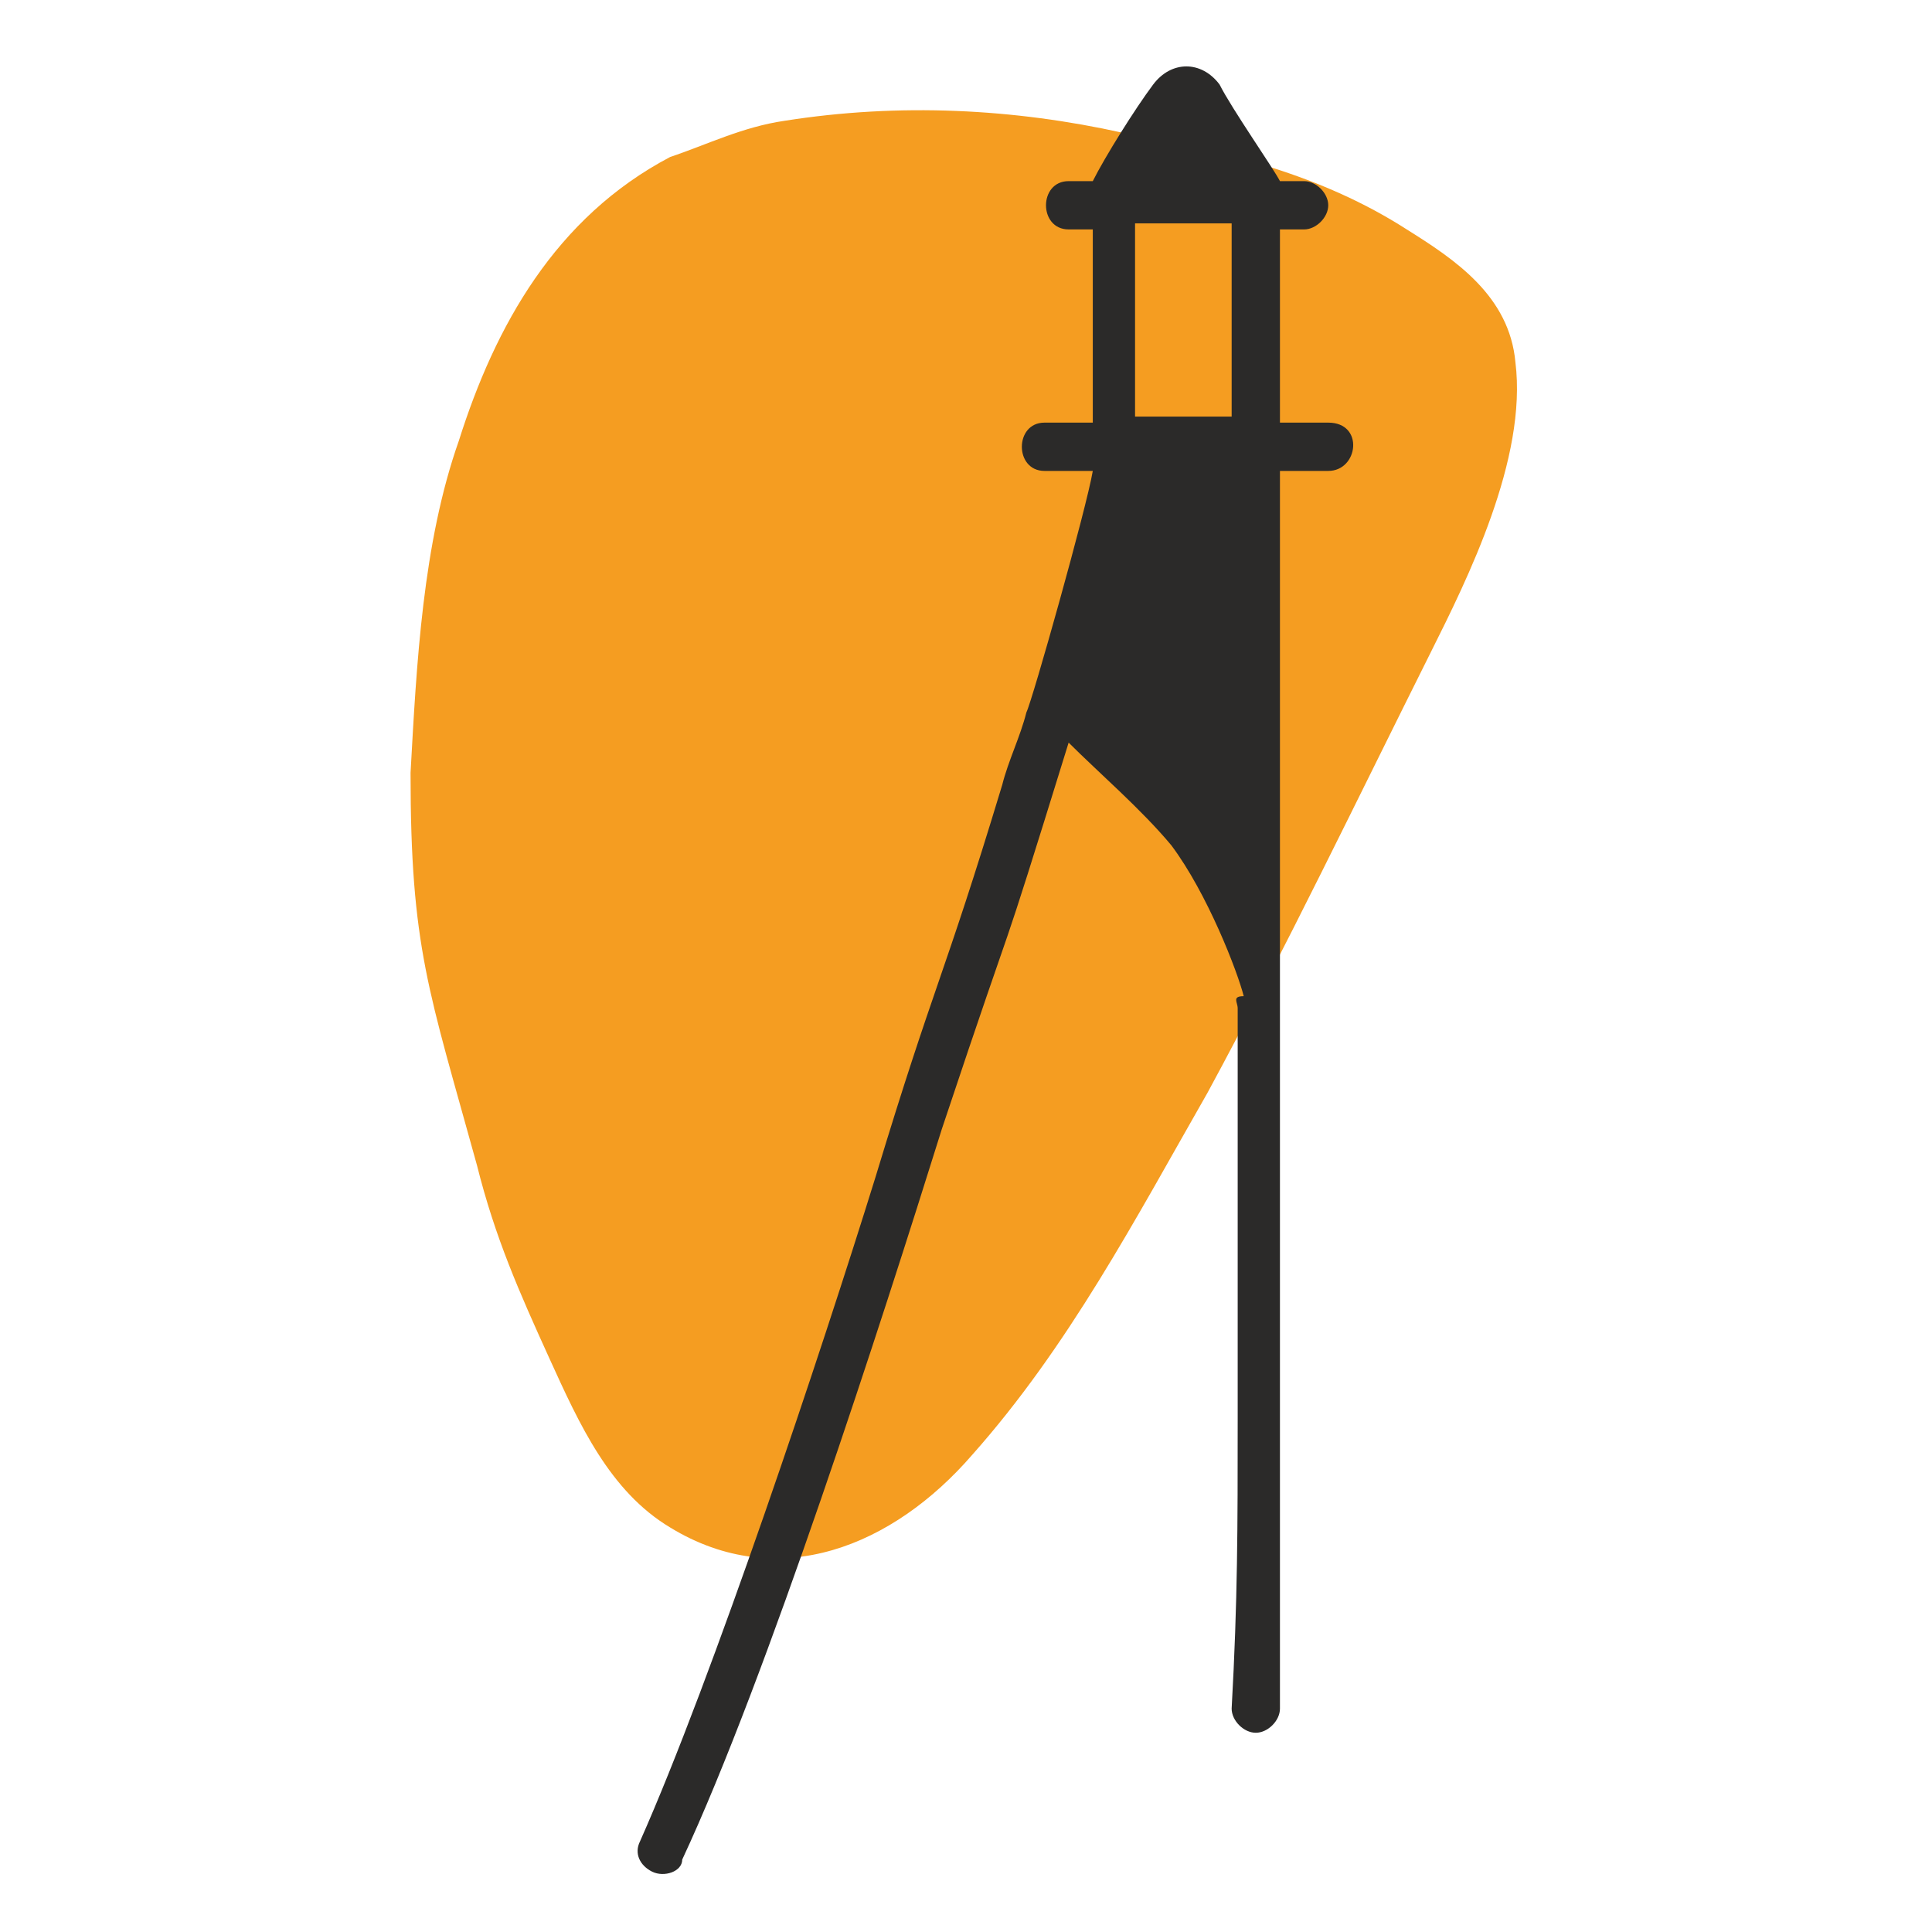
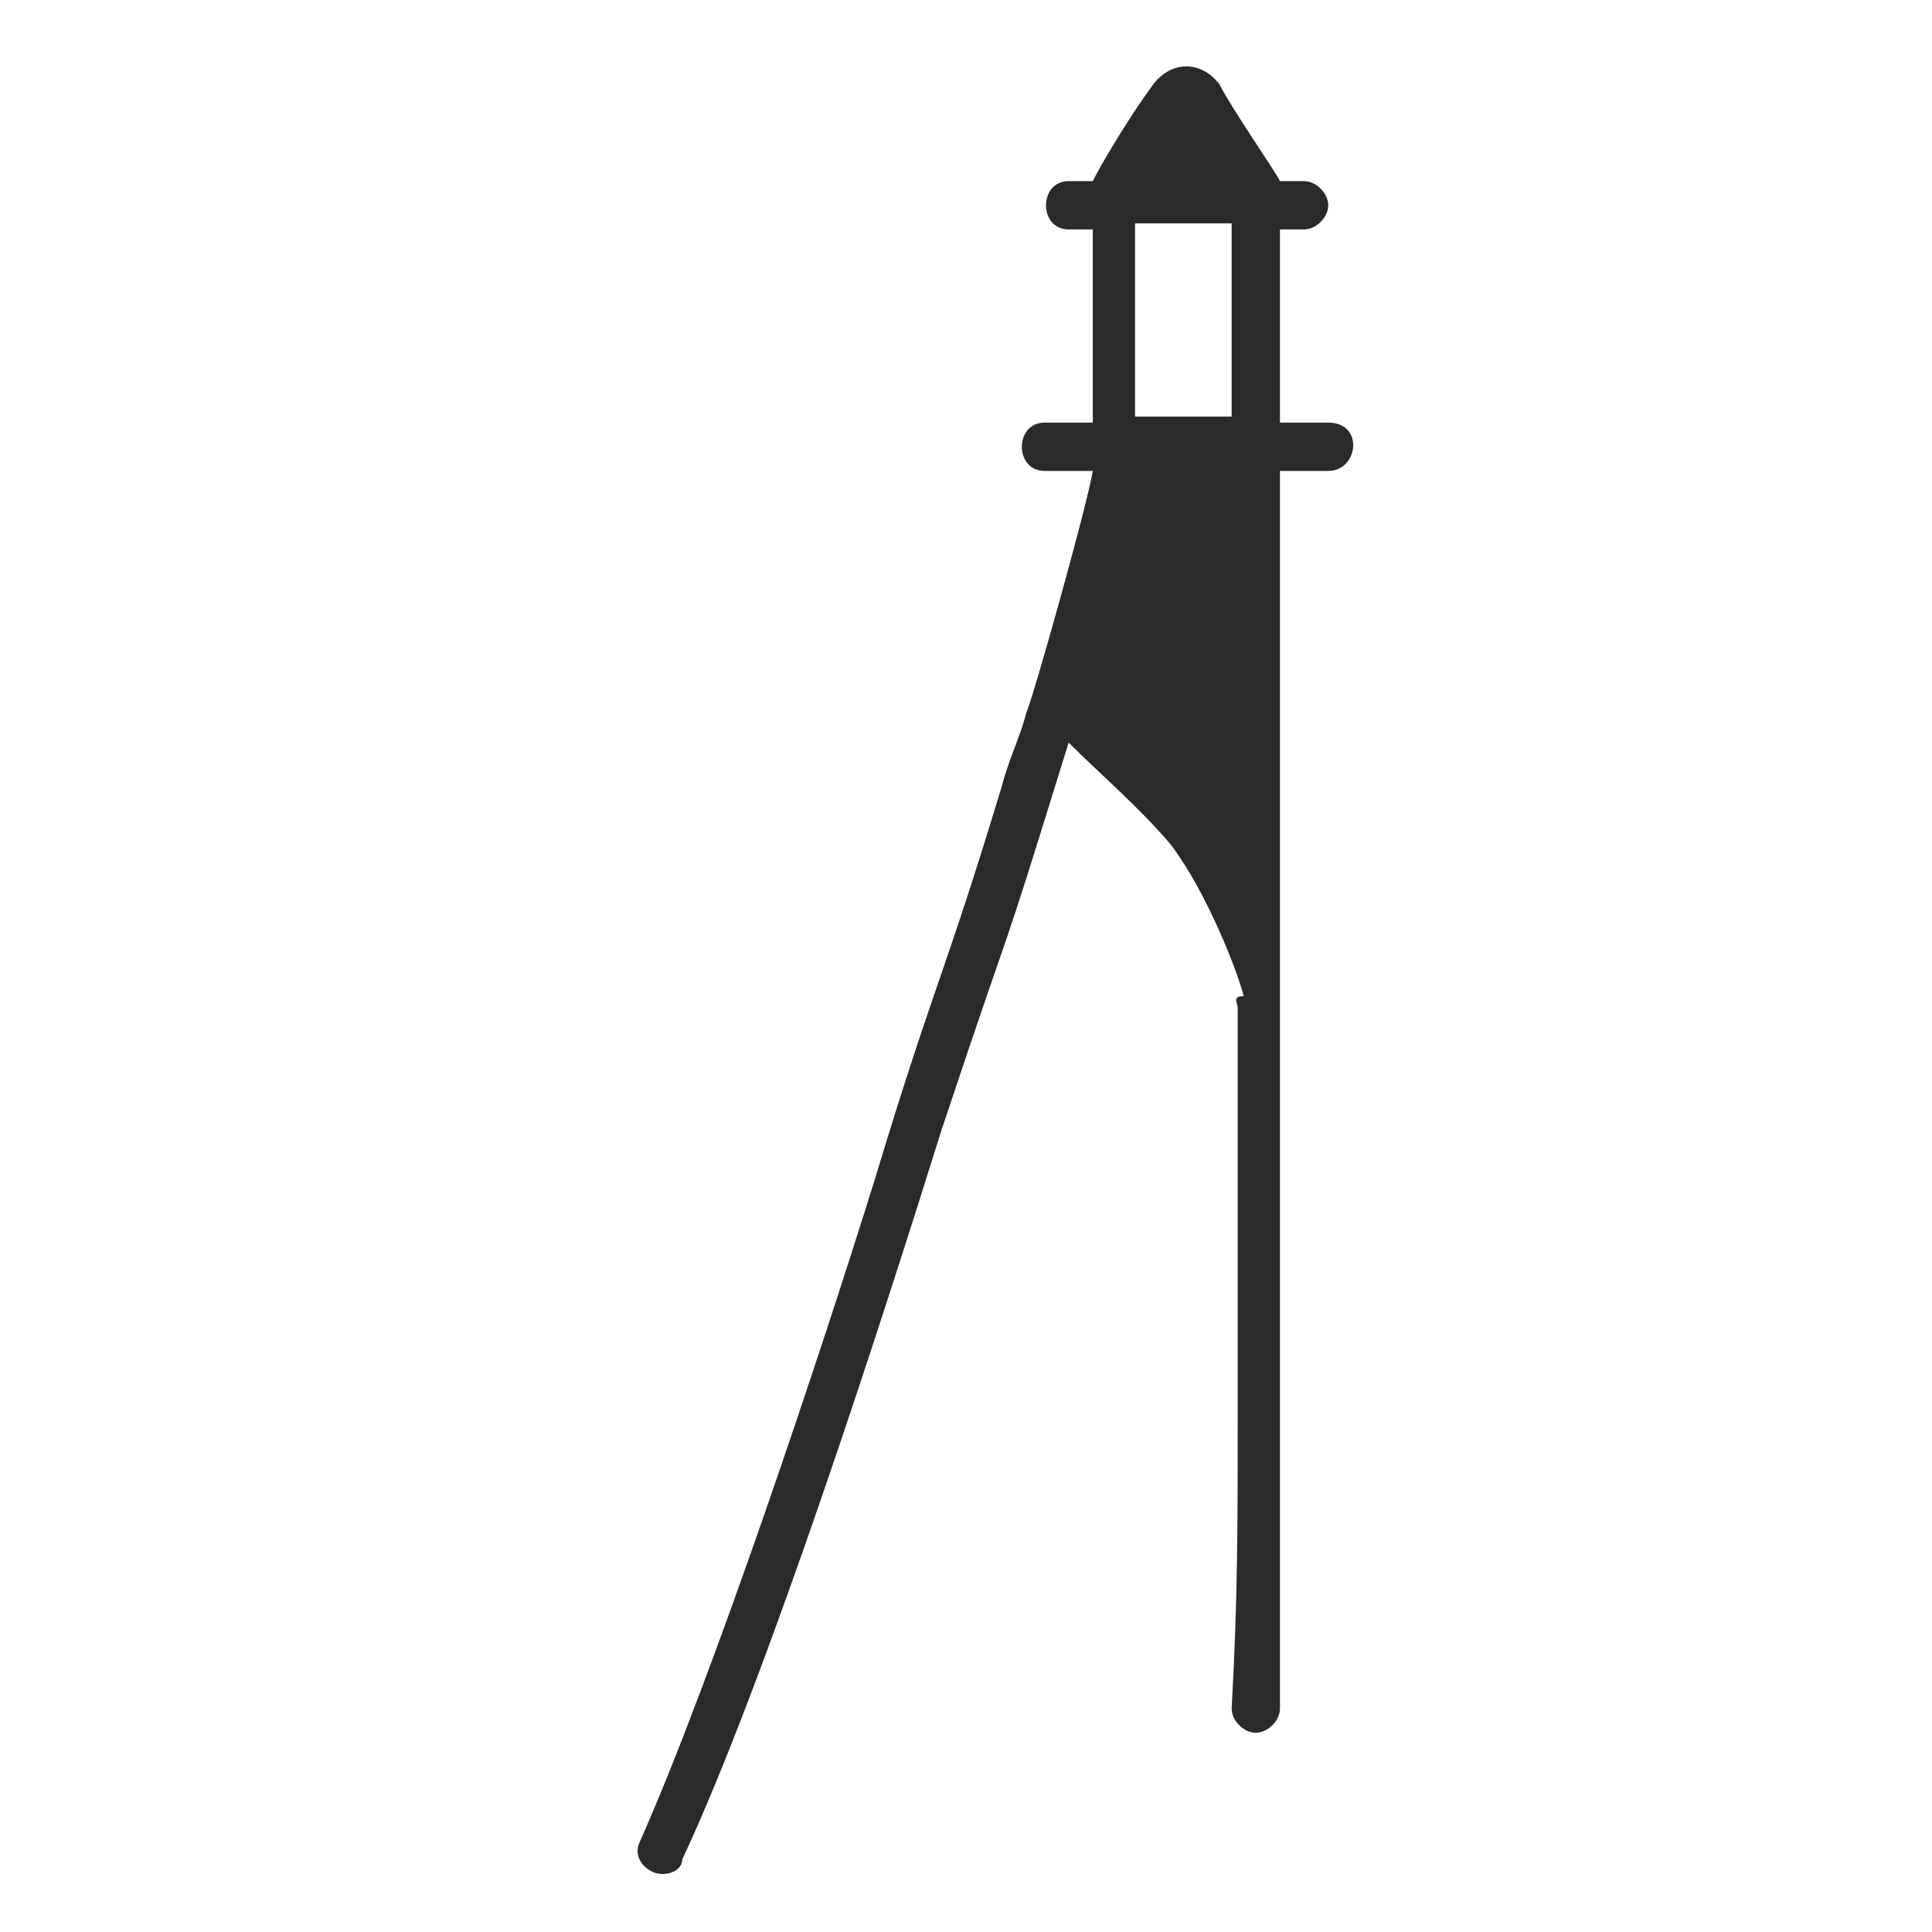
<svg xmlns="http://www.w3.org/2000/svg" version="1.1" id="Layer_1" x="0px" y="0px" viewBox="0 0 32 32" style="enable-background:new 0 0 32 32;" xml:space="preserve">
  <style type="text/css"> .st0{fill:#F59D21;} .st1{fill:#2B2A29;} </style>
  <g>
-     <path class="st0" d="M13,2c-0.7,0.1-1.3,0.4-1.9,0.6C9.2,3.6,8.2,5.4,7.6,7.3C7,9,6.9,11,6.8,12.8c0,2.9,0.3,3.6,1.1,6.5 c0.3,1.2,0.7,2.1,1.2,3.2c0.5,1.1,1,2.2,2,2.8c1.8,1.1,3.7,0.3,5-1.2c1.6-1.8,2.7-3.9,3.9-6c1.3-2.4,2.5-4.9,3.7-7.3 c0.6-1.2,1.6-3.2,1.4-4.8c-0.1-1.1-1-1.7-1.8-2.2c-1.4-0.9-3-1.3-4.7-1.6C16.8,1.8,14.9,1.7,13,2" />
    <path class="st1" d="M20.4,6.9c-0.7,0-1.1,0-1.6,0c0-0.4,0-2.8,0-3.2c0.5,0,1.1,0,1.6,0C20.4,4.2,20.4,6.4,20.4,6.9 M20.5,16.7 c0,2.2,0,4.5,0,6.8c0,1.8,0,3-0.1,4.8c0,0.2,0.2,0.4,0.4,0.4c0.2,0,0.4-0.2,0.4-0.4c0-1.8,0-3,0-4.8c0-3.2,0-7.3,0-10.9l0,0 c0-1.9,0-3.7,0-4.8c0.1,0,0.5,0,0.8,0c0.5,0,0.6-0.8,0-0.8c-0.3,0-0.6,0-0.8,0c0-0.5,0-2.9,0-3.2c0.1,0,0.3,0,0.4,0 c0.2,0,0.4-0.2,0.4-0.4c0-0.2-0.2-0.4-0.4-0.4c-0.2,0-0.3,0-0.4,0c-0.1-0.2-0.8-1.2-1-1.6c-0.3-0.4-0.8-0.4-1.1,0 c-0.3,0.4-0.8,1.2-1,1.6l-0.4,0c-0.5,0-0.5,0.8,0,0.8l0.4,0c0,0.5,0,2.7,0,3.2c-0.1,0-0.5,0-0.8,0c-0.5,0-0.5,0.8,0,0.8 c0.2,0,0.5,0,0.8,0c-0.1,0.6-1,3.8-1.1,4l0,0c-0.1,0.4-0.3,0.8-0.4,1.2c-1,3.3-1.1,3.2-2.1,6.5c-0.9,2.9-2.7,8.3-3.9,11 c-0.1,0.2,0,0.4,0.2,0.5c0.2,0.1,0.5,0,0.5-0.2c1.4-3,3.3-8.9,4.3-12.1c1.4-4.2,0.8-2.2,2.1-6.4c0.5,0.5,1.2,1.1,1.7,1.7 c0.6,0.8,1.1,2.1,1.2,2.5C20.4,16.5,20.5,16.6,20.5,16.7z" />
  </g>
</svg>